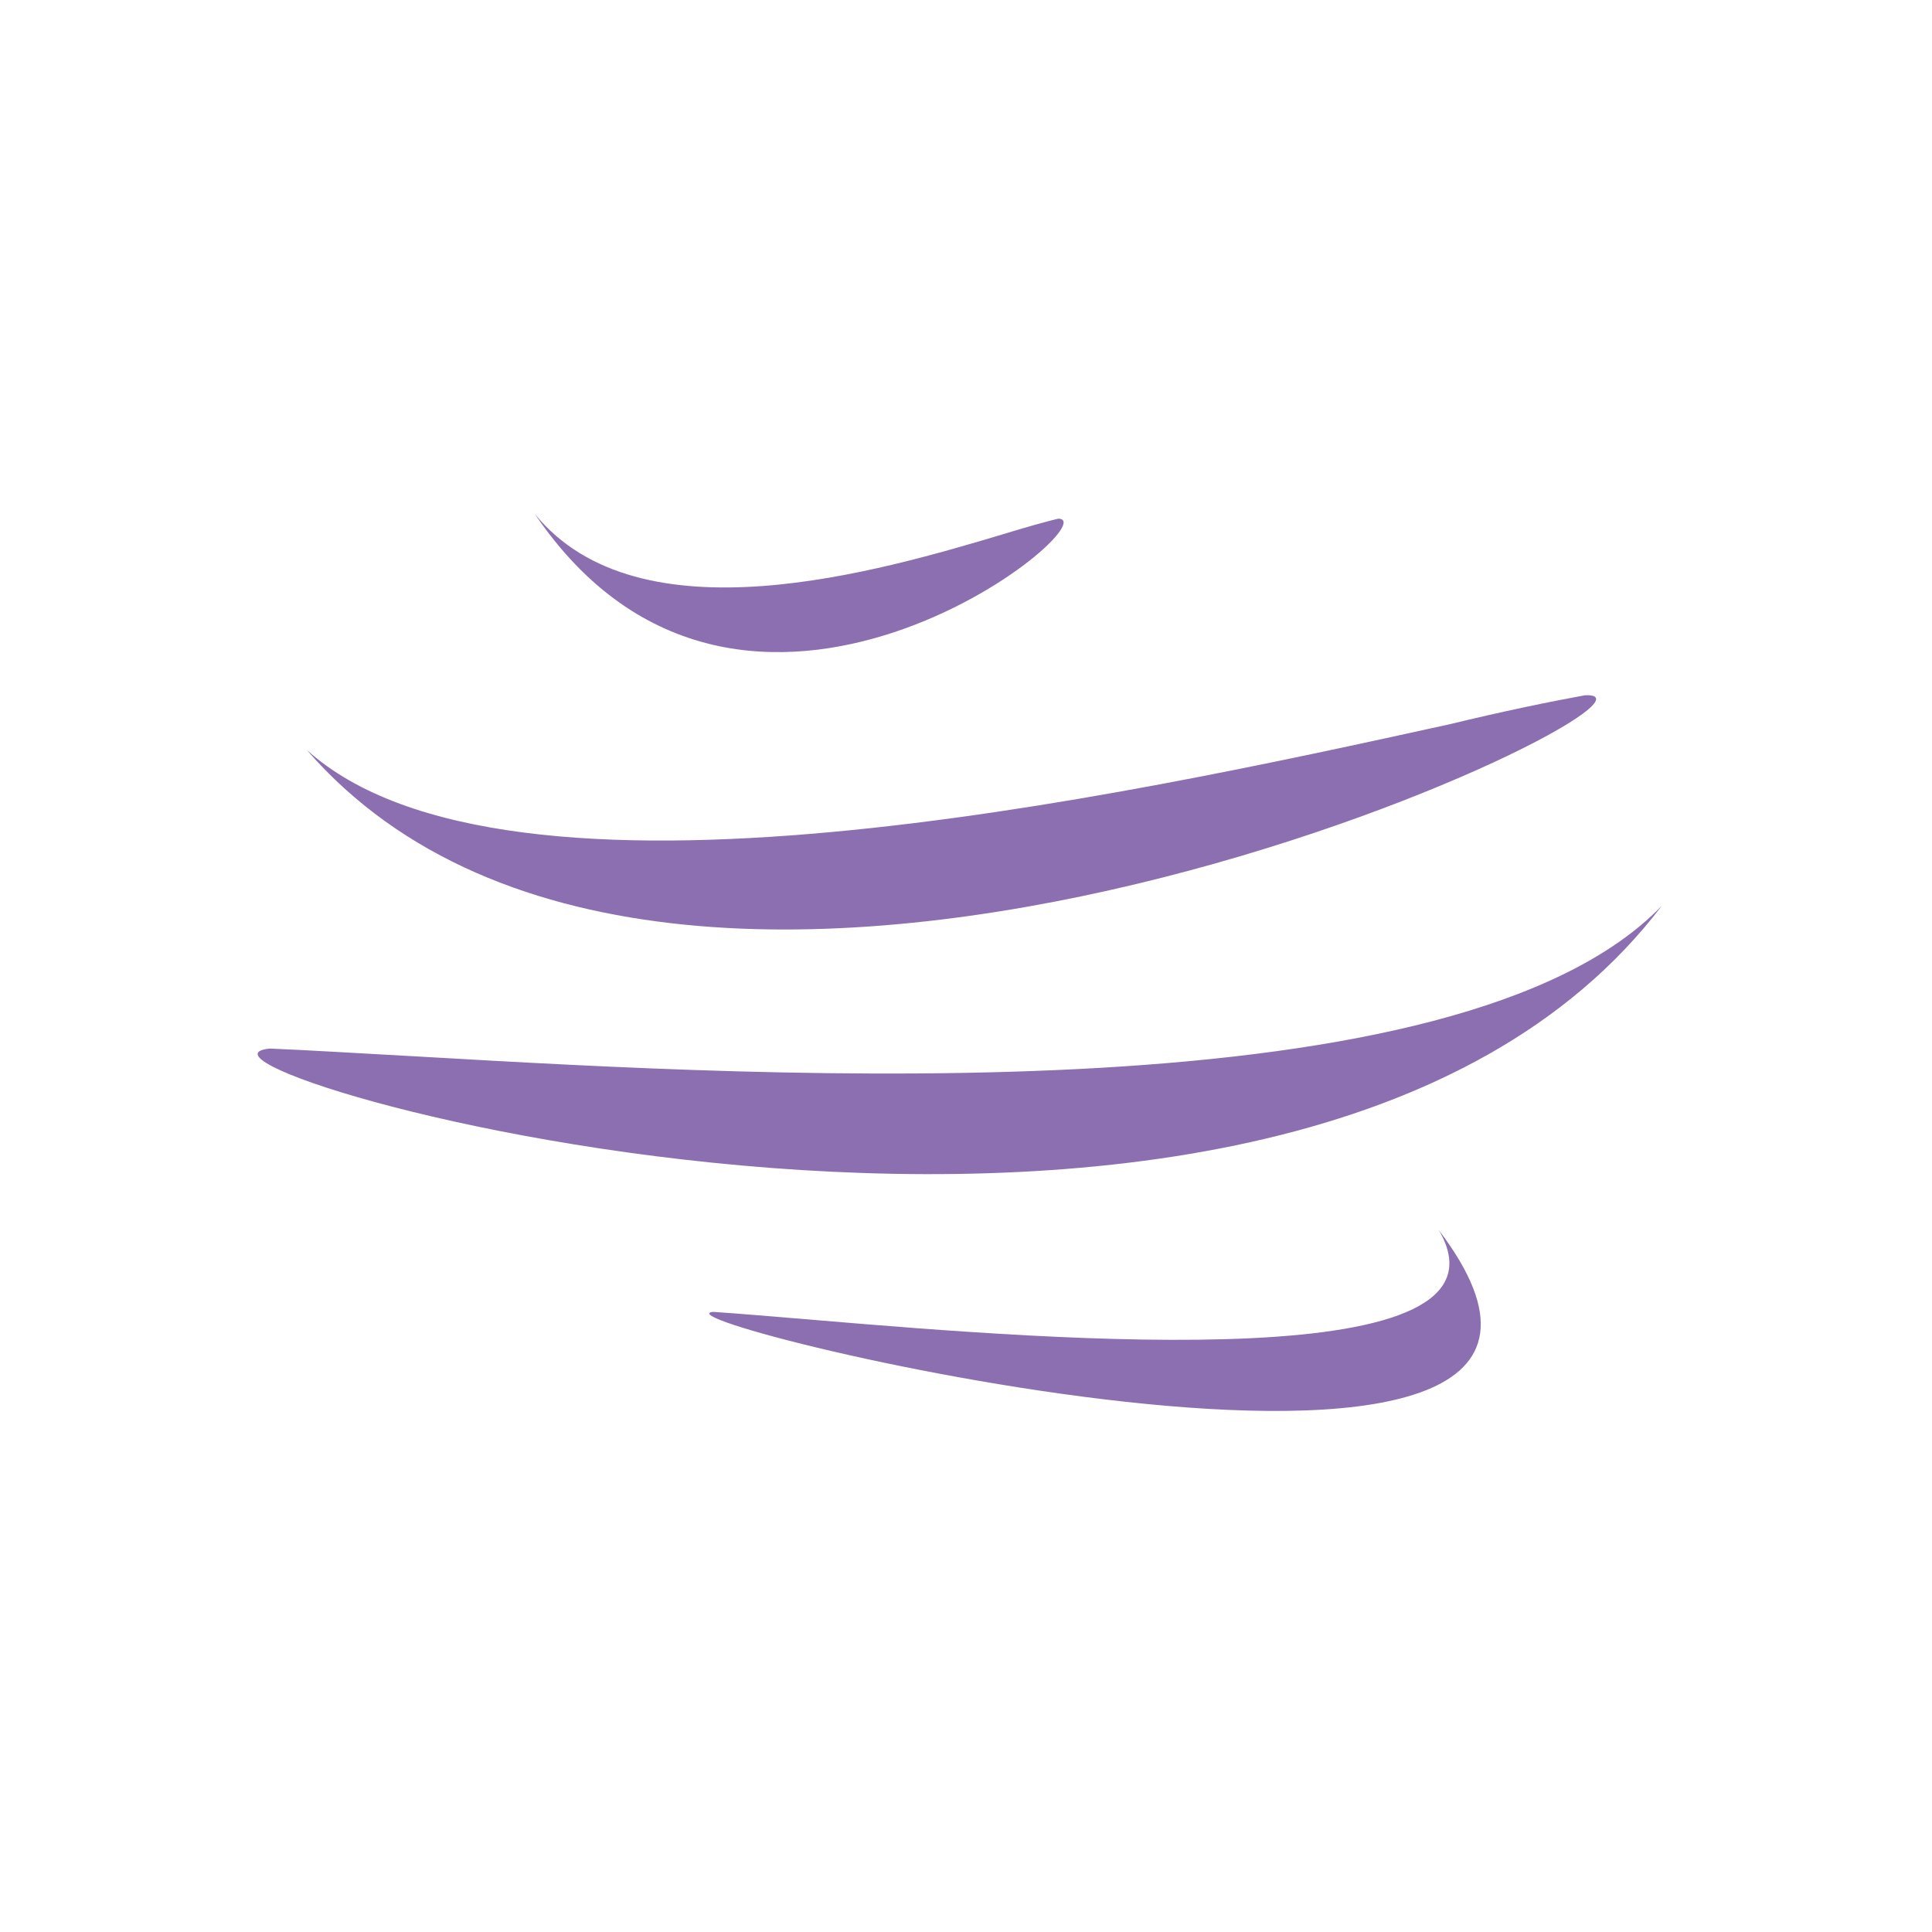
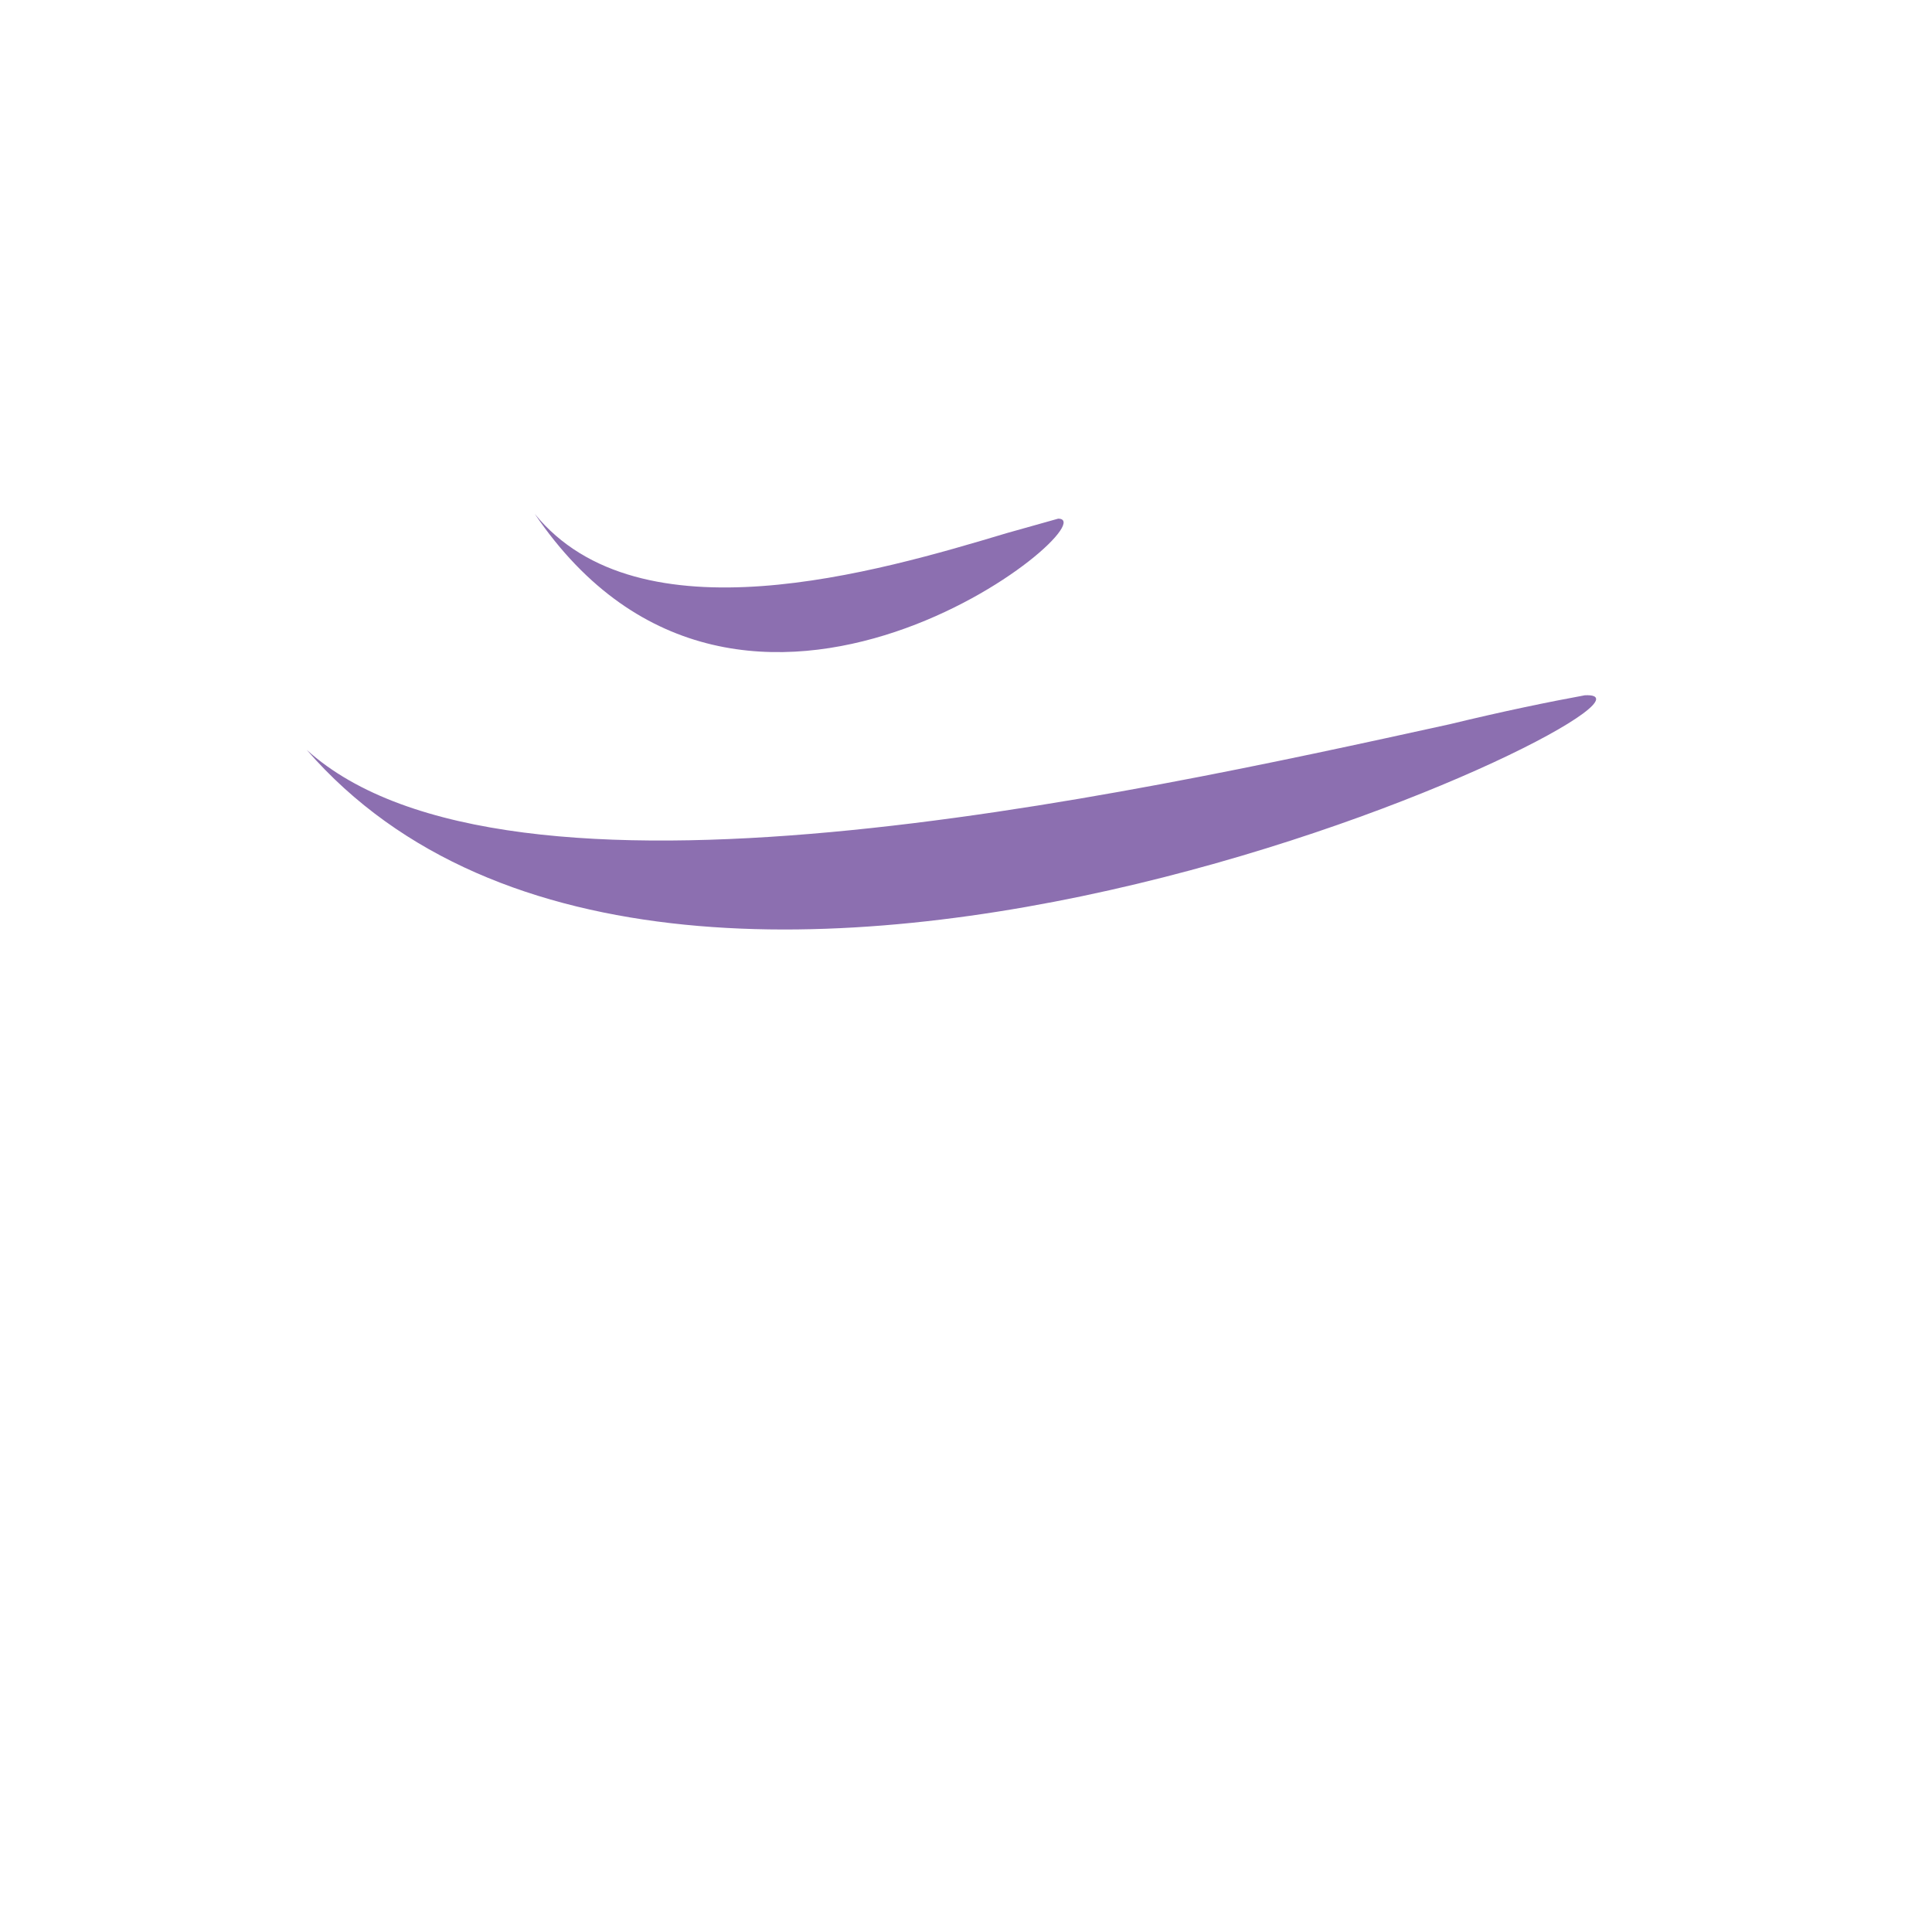
<svg xmlns="http://www.w3.org/2000/svg" width="250" zoomAndPan="magnify" viewBox="0 0 187.5 187.5" height="250" preserveAspectRatio="xMidYMid meet" version="1.0">
-   <path fill="#8c6fb0" d="M 97.707 51.738 C 85.242 55.477 62.023 62.332 51.895 49.867 C 72.152 79.789 107.992 50.336 102.695 50.336 C 101.449 50.645 99.734 51.113 97.707 51.738 Z M 97.707 51.738 " fill-opacity="1" fill-rule="nonzero" />
+   <path fill="#8c6fb0" d="M 97.707 51.738 C 85.242 55.477 62.023 62.332 51.895 49.867 C 72.152 79.789 107.992 50.336 102.695 50.336 Z M 97.707 51.738 " fill-opacity="1" fill-rule="nonzero" />
  <path fill="#8c6fb0" d="M 140.719 70.281 C 108.773 77.293 49.242 90.383 29.766 72.773 C 66.543 115.16 166.43 66.852 153.809 67.477 C 150.379 68.102 145.859 69.035 140.719 70.281 Z M 140.719 70.281 " fill-opacity="1" fill-rule="nonzero" />
-   <path fill="#8c6fb0" d="M 161.289 87.891 C 141.652 108.305 75.891 104.566 40.672 102.539 C 34.906 102.227 29.922 101.914 26.18 101.762 C 12.312 103.164 124.824 135.887 161.289 87.891 Z M 161.289 87.891 " fill-opacity="1" fill-rule="nonzero" />
-   <path fill="#8c6fb0" d="M 79.008 128.098 C 103.008 130.121 148.043 133.707 139.629 119.371 C 165.184 153.031 62.023 128.098 69.191 127.316 C 71.684 127.473 75.113 127.785 79.008 128.098 Z M 79.008 128.098 " fill-opacity="1" fill-rule="nonzero" />
</svg>